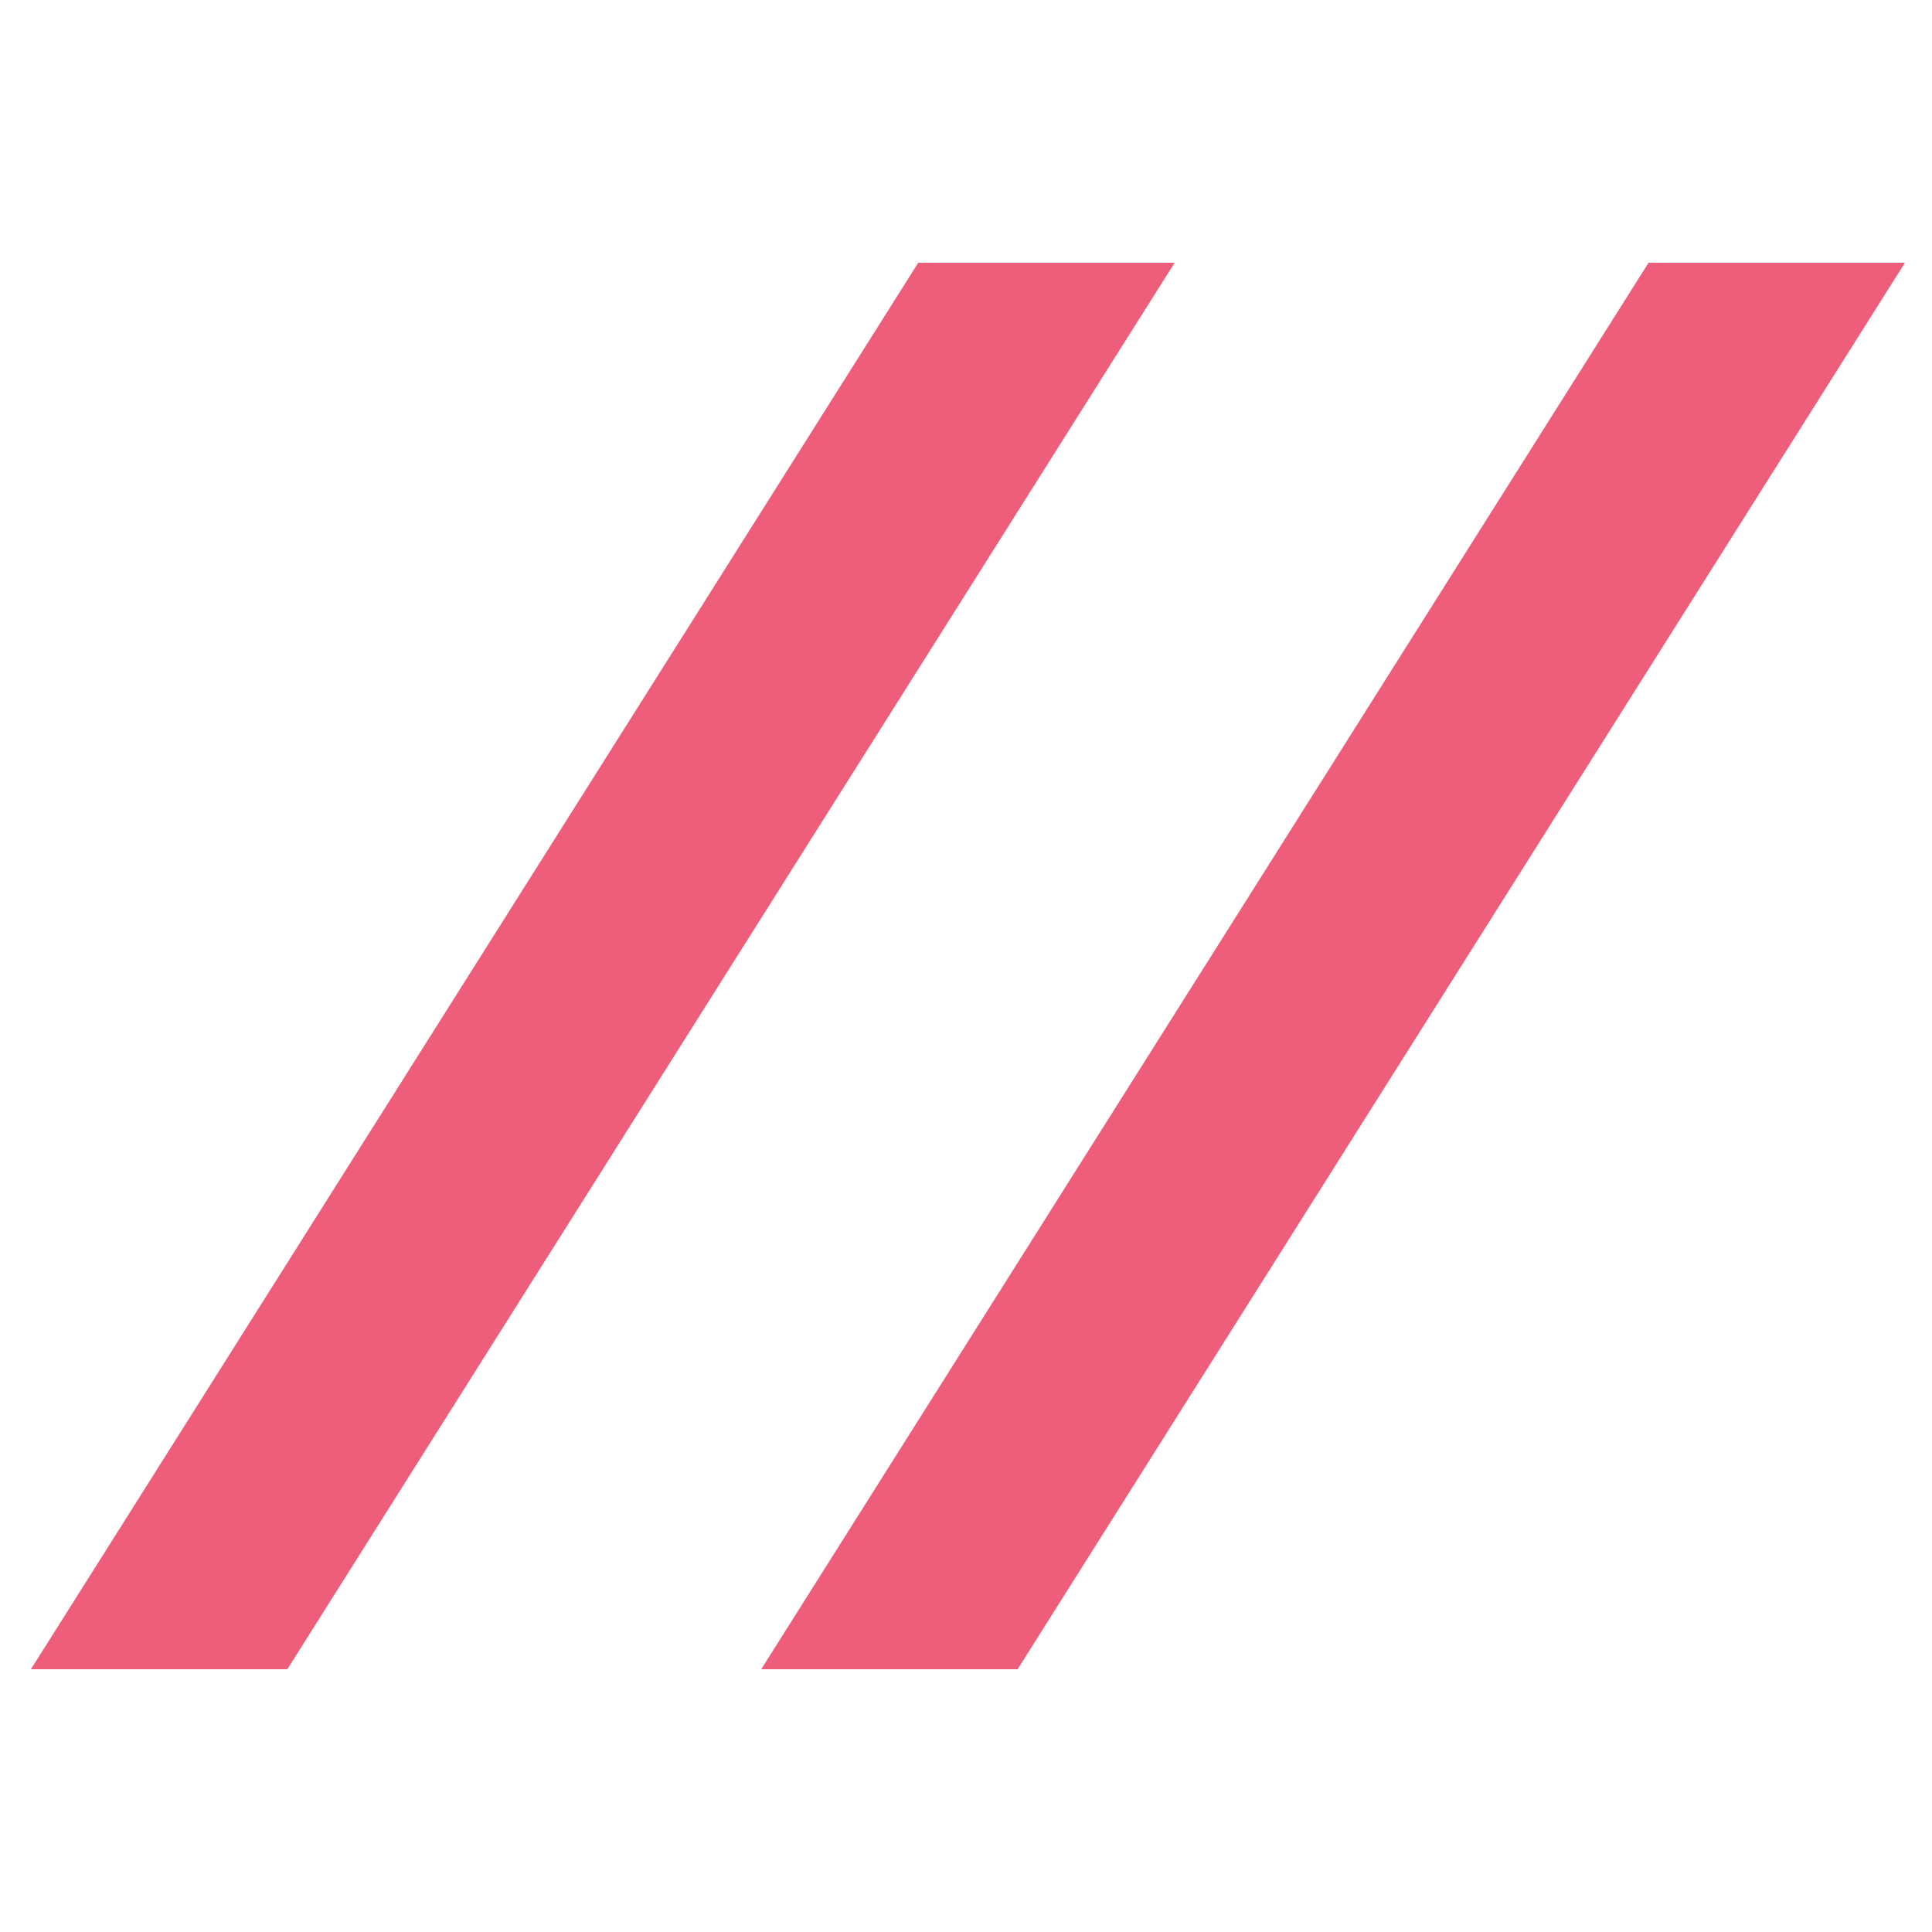
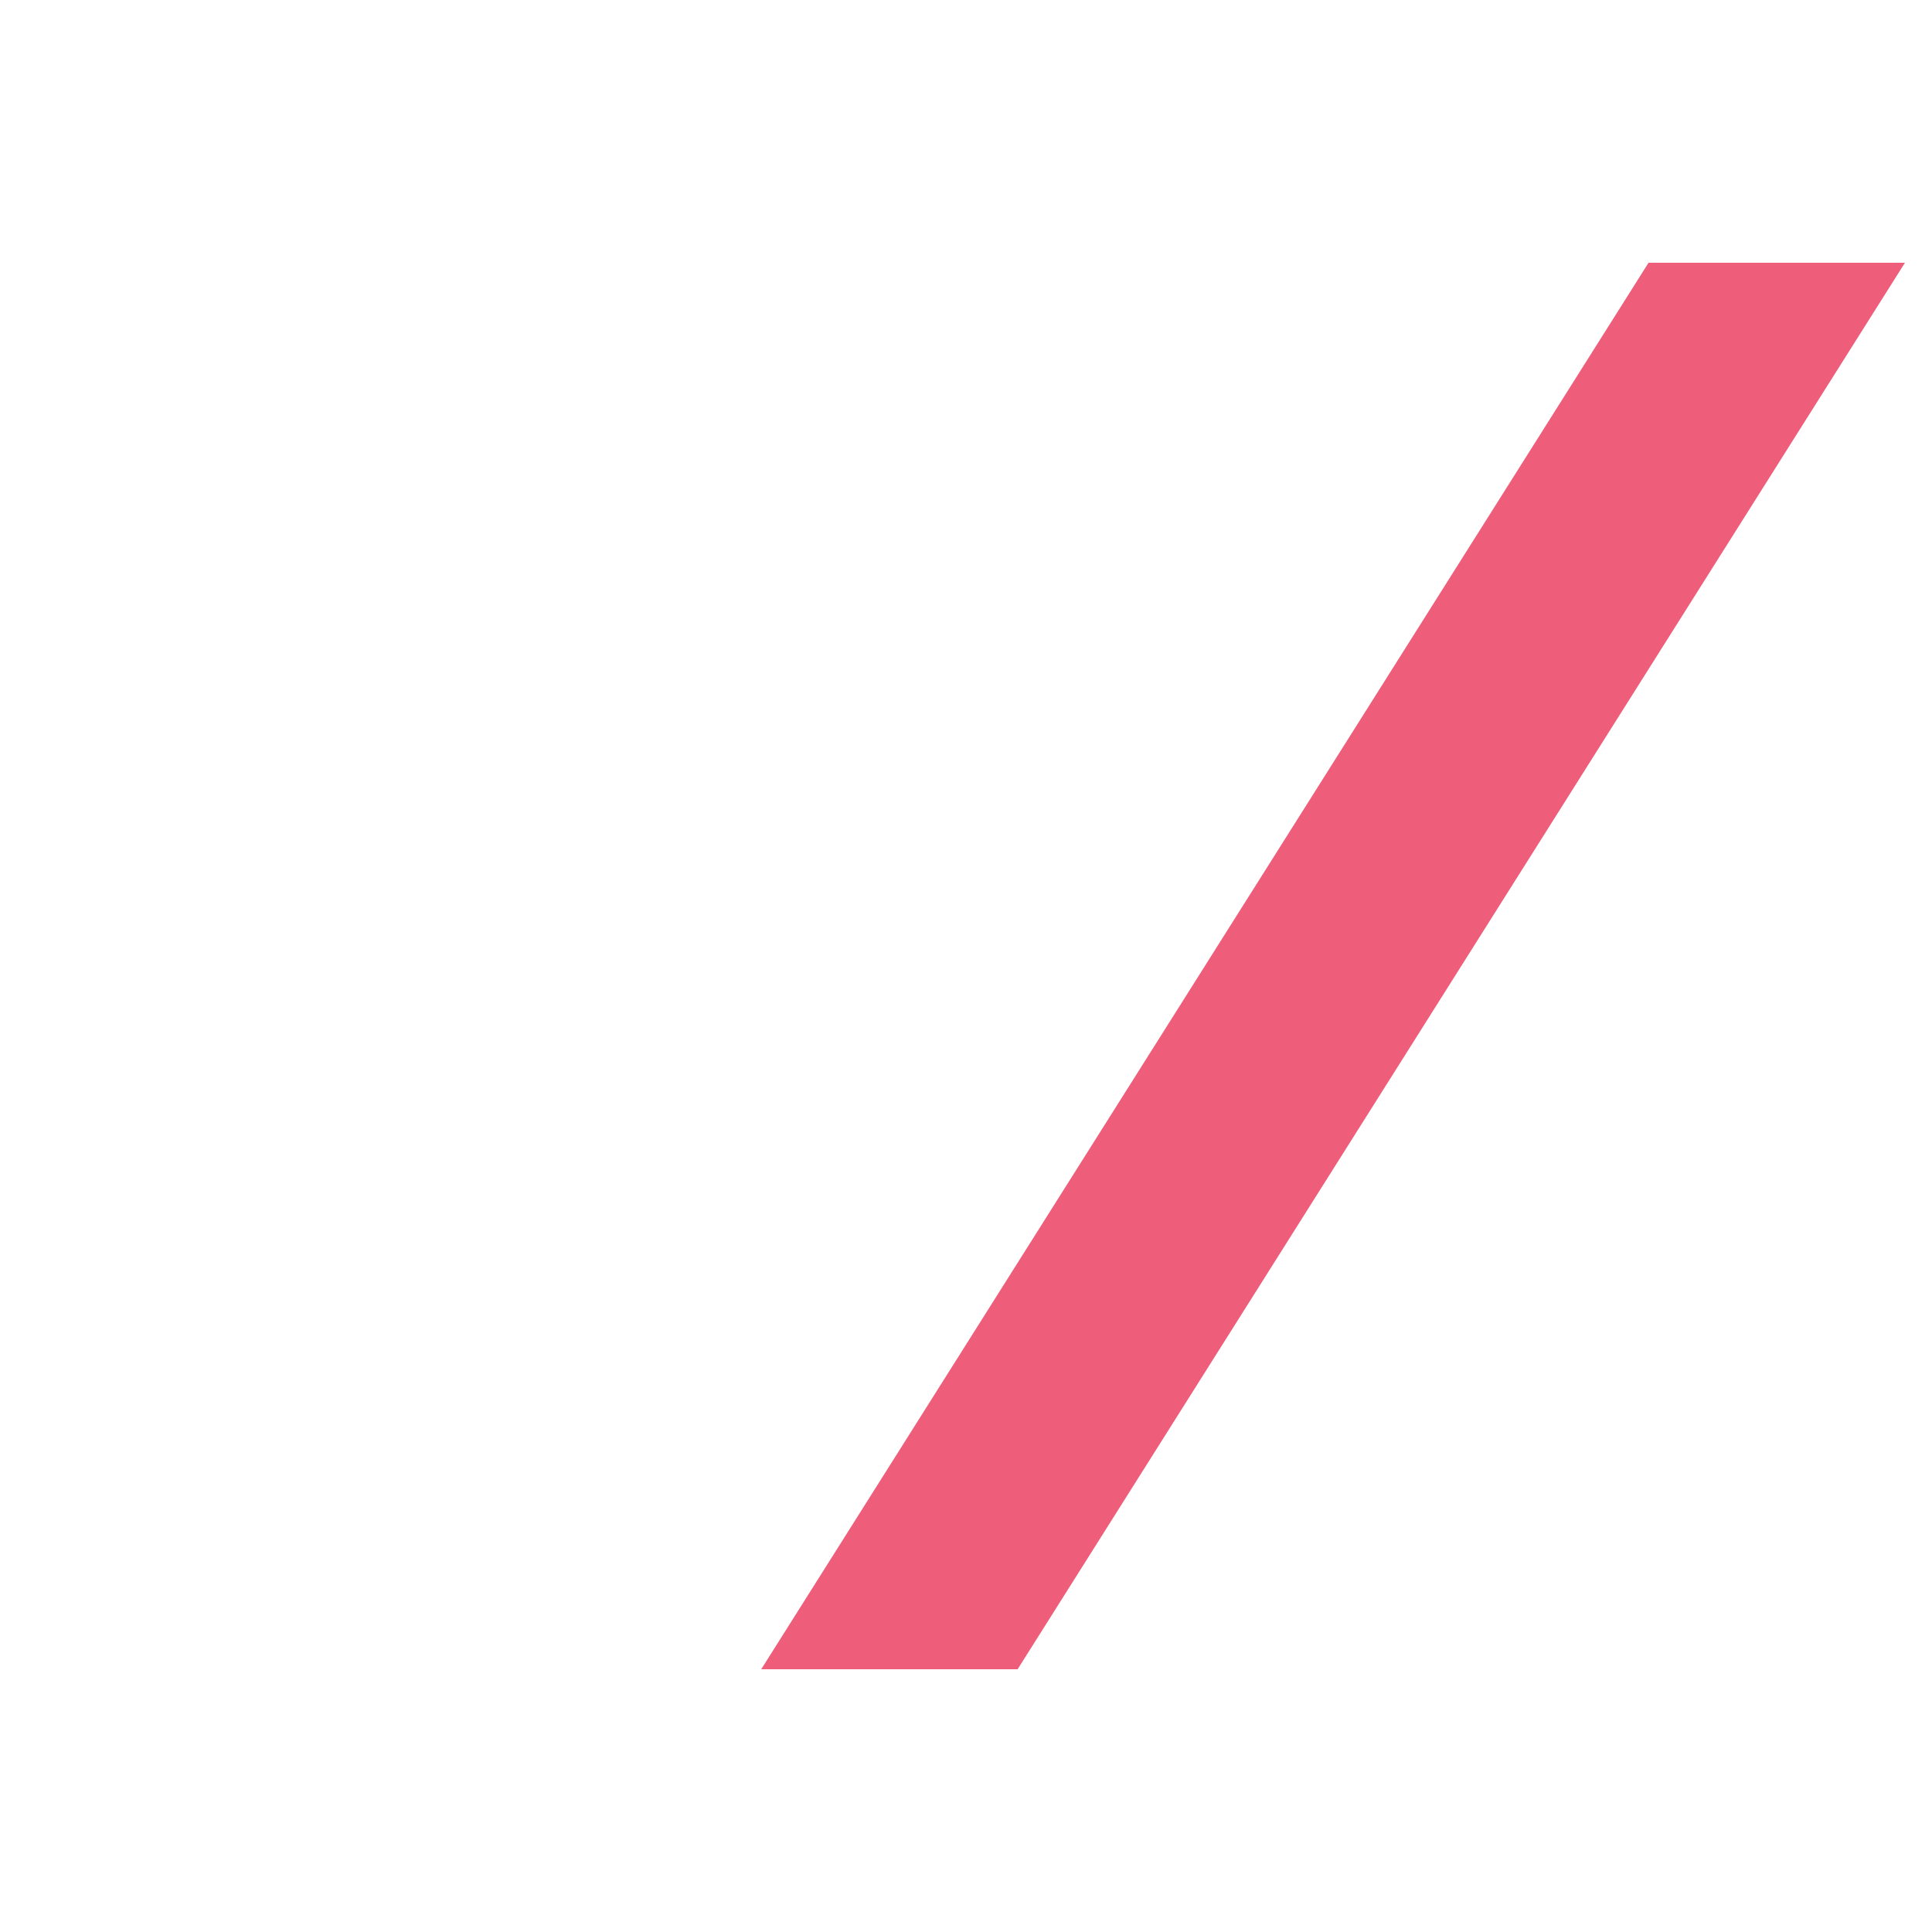
<svg xmlns="http://www.w3.org/2000/svg" width="500px" height="500px" viewBox="0 0 500 500" version="1.1">
  <title>Artboard</title>
  <g id="Artboard" stroke="none" stroke-width="1" fill="none" fill-rule="evenodd">
    <g id="Group" transform="translate(7.385, 68)" fill="#EE5E7A">
-       <polygon id="Rectangle" points="230.256 0 296.615 0 66.975 364 0.615 364" />
      <polygon id="Rectangle" points="419.256 0 485.615 0 255.975 364 189.615 364" />
    </g>
  </g>
</svg>